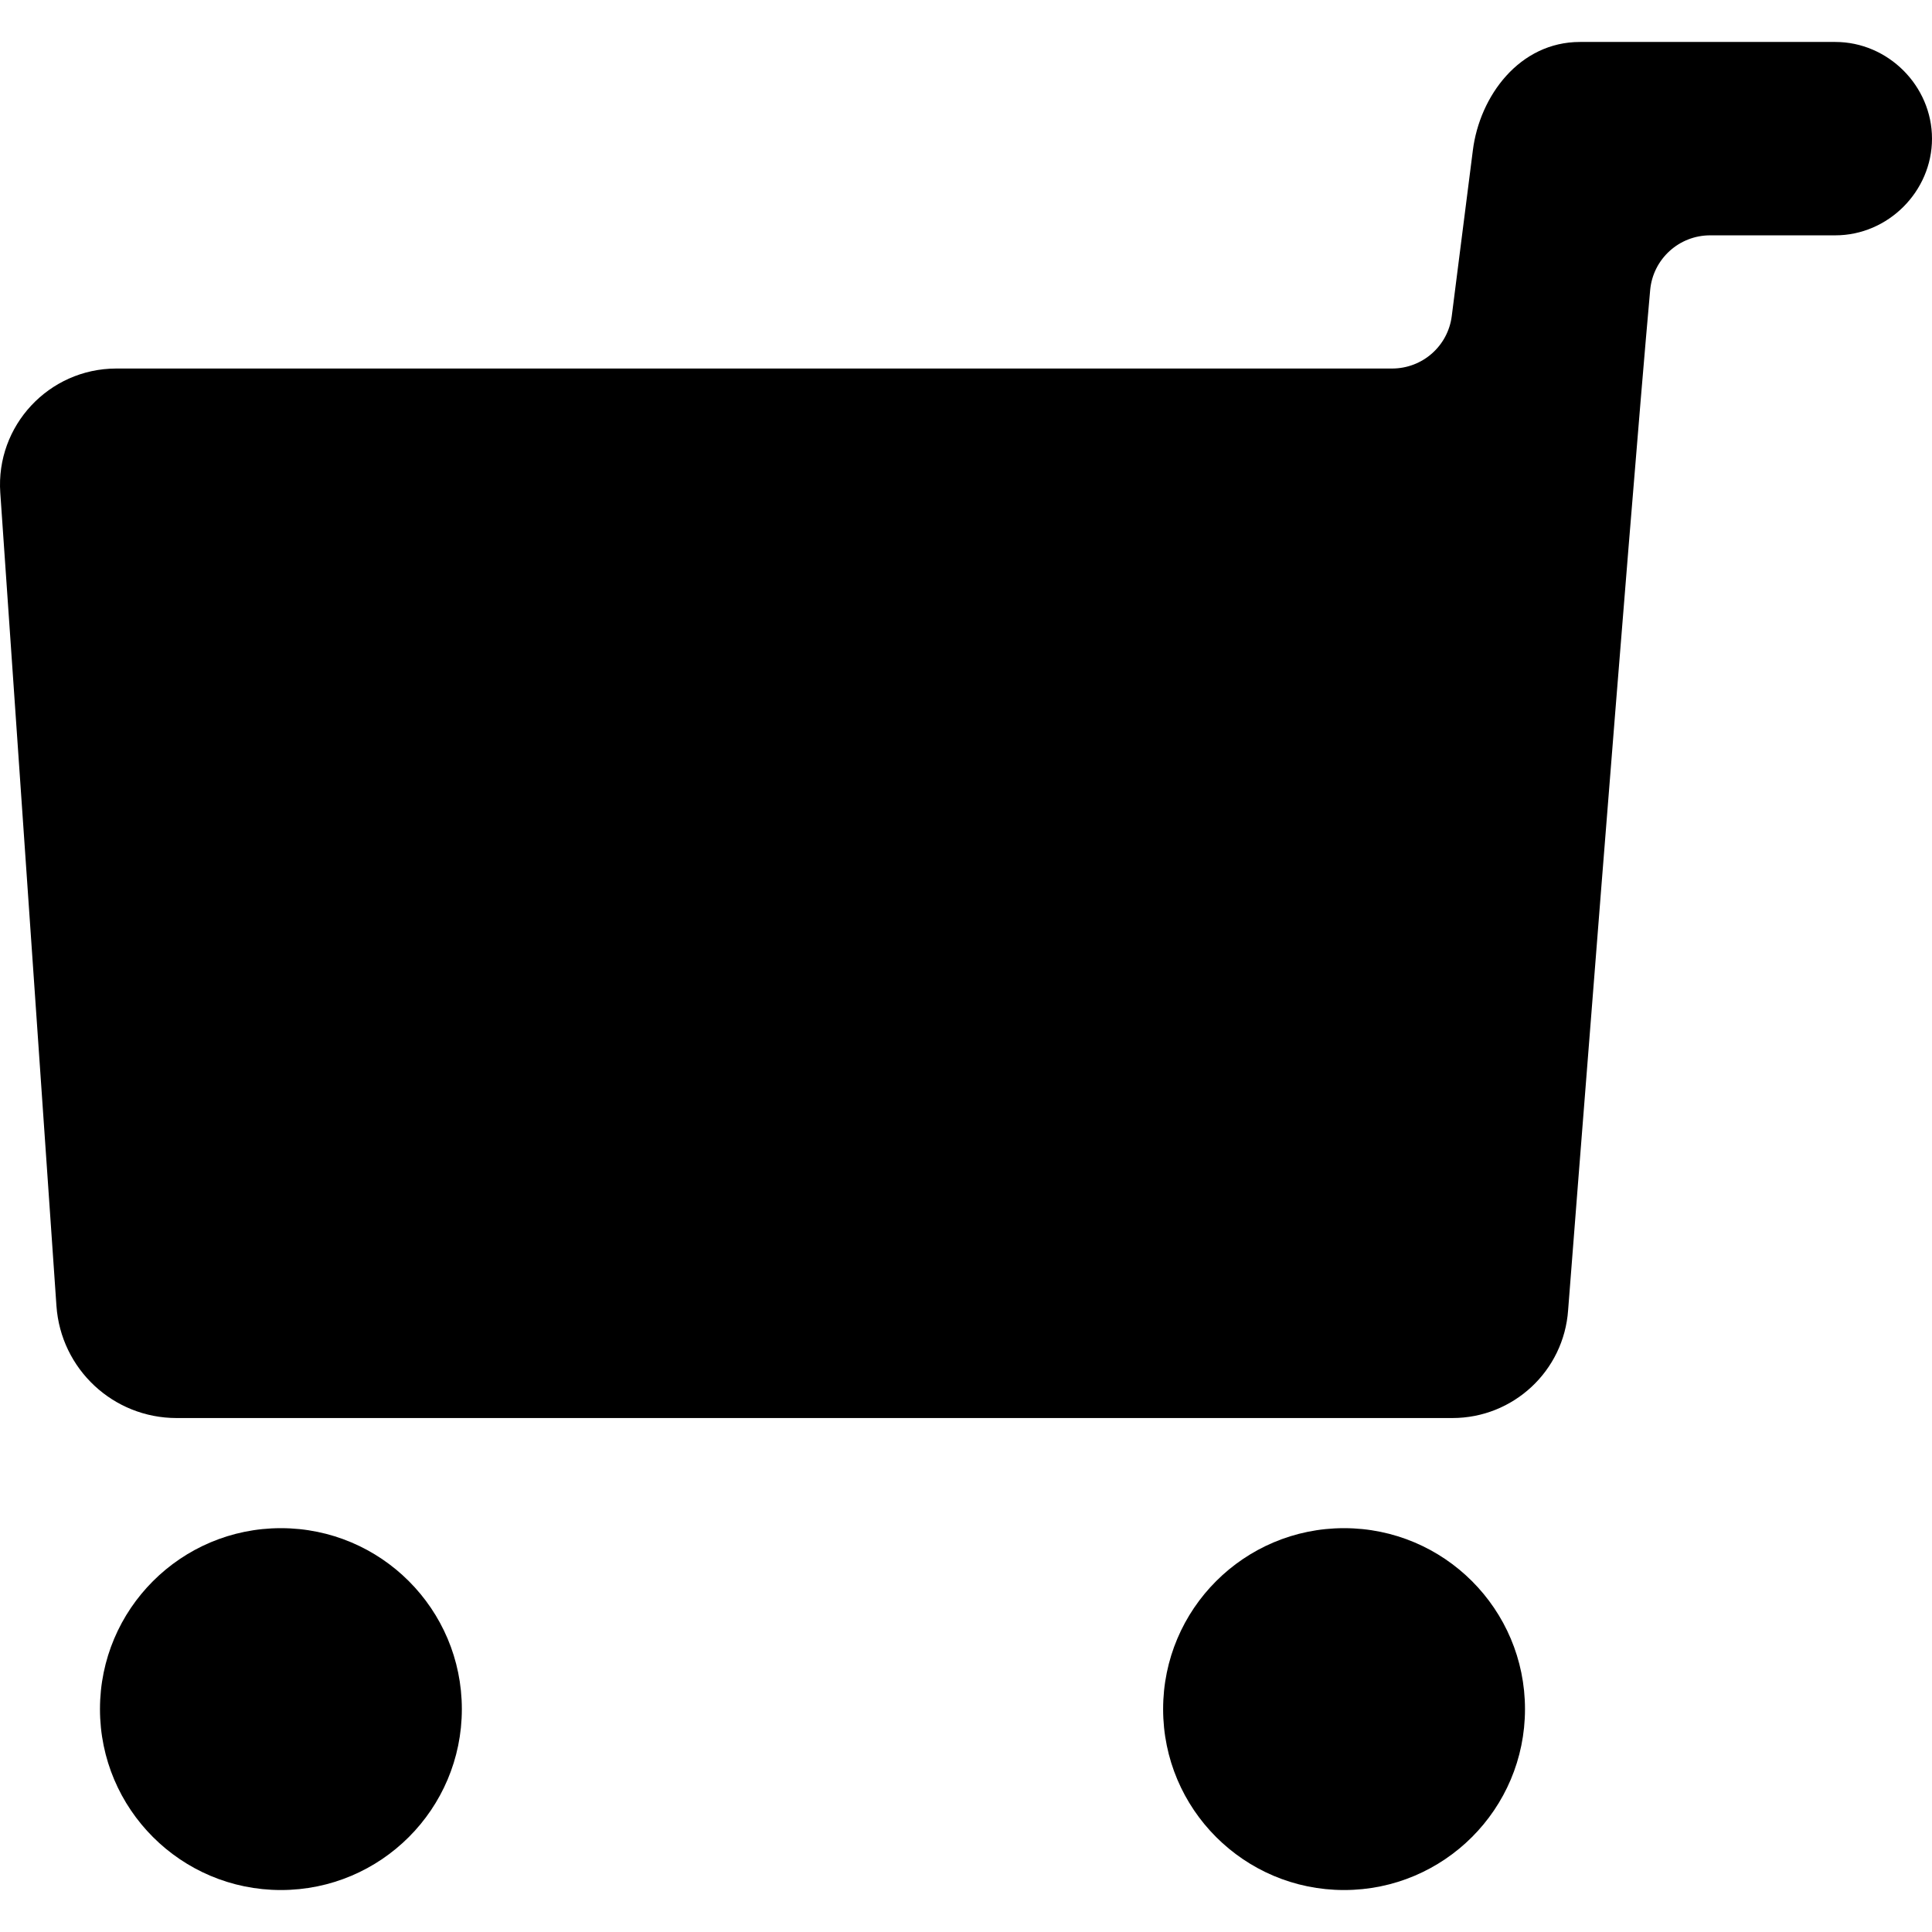
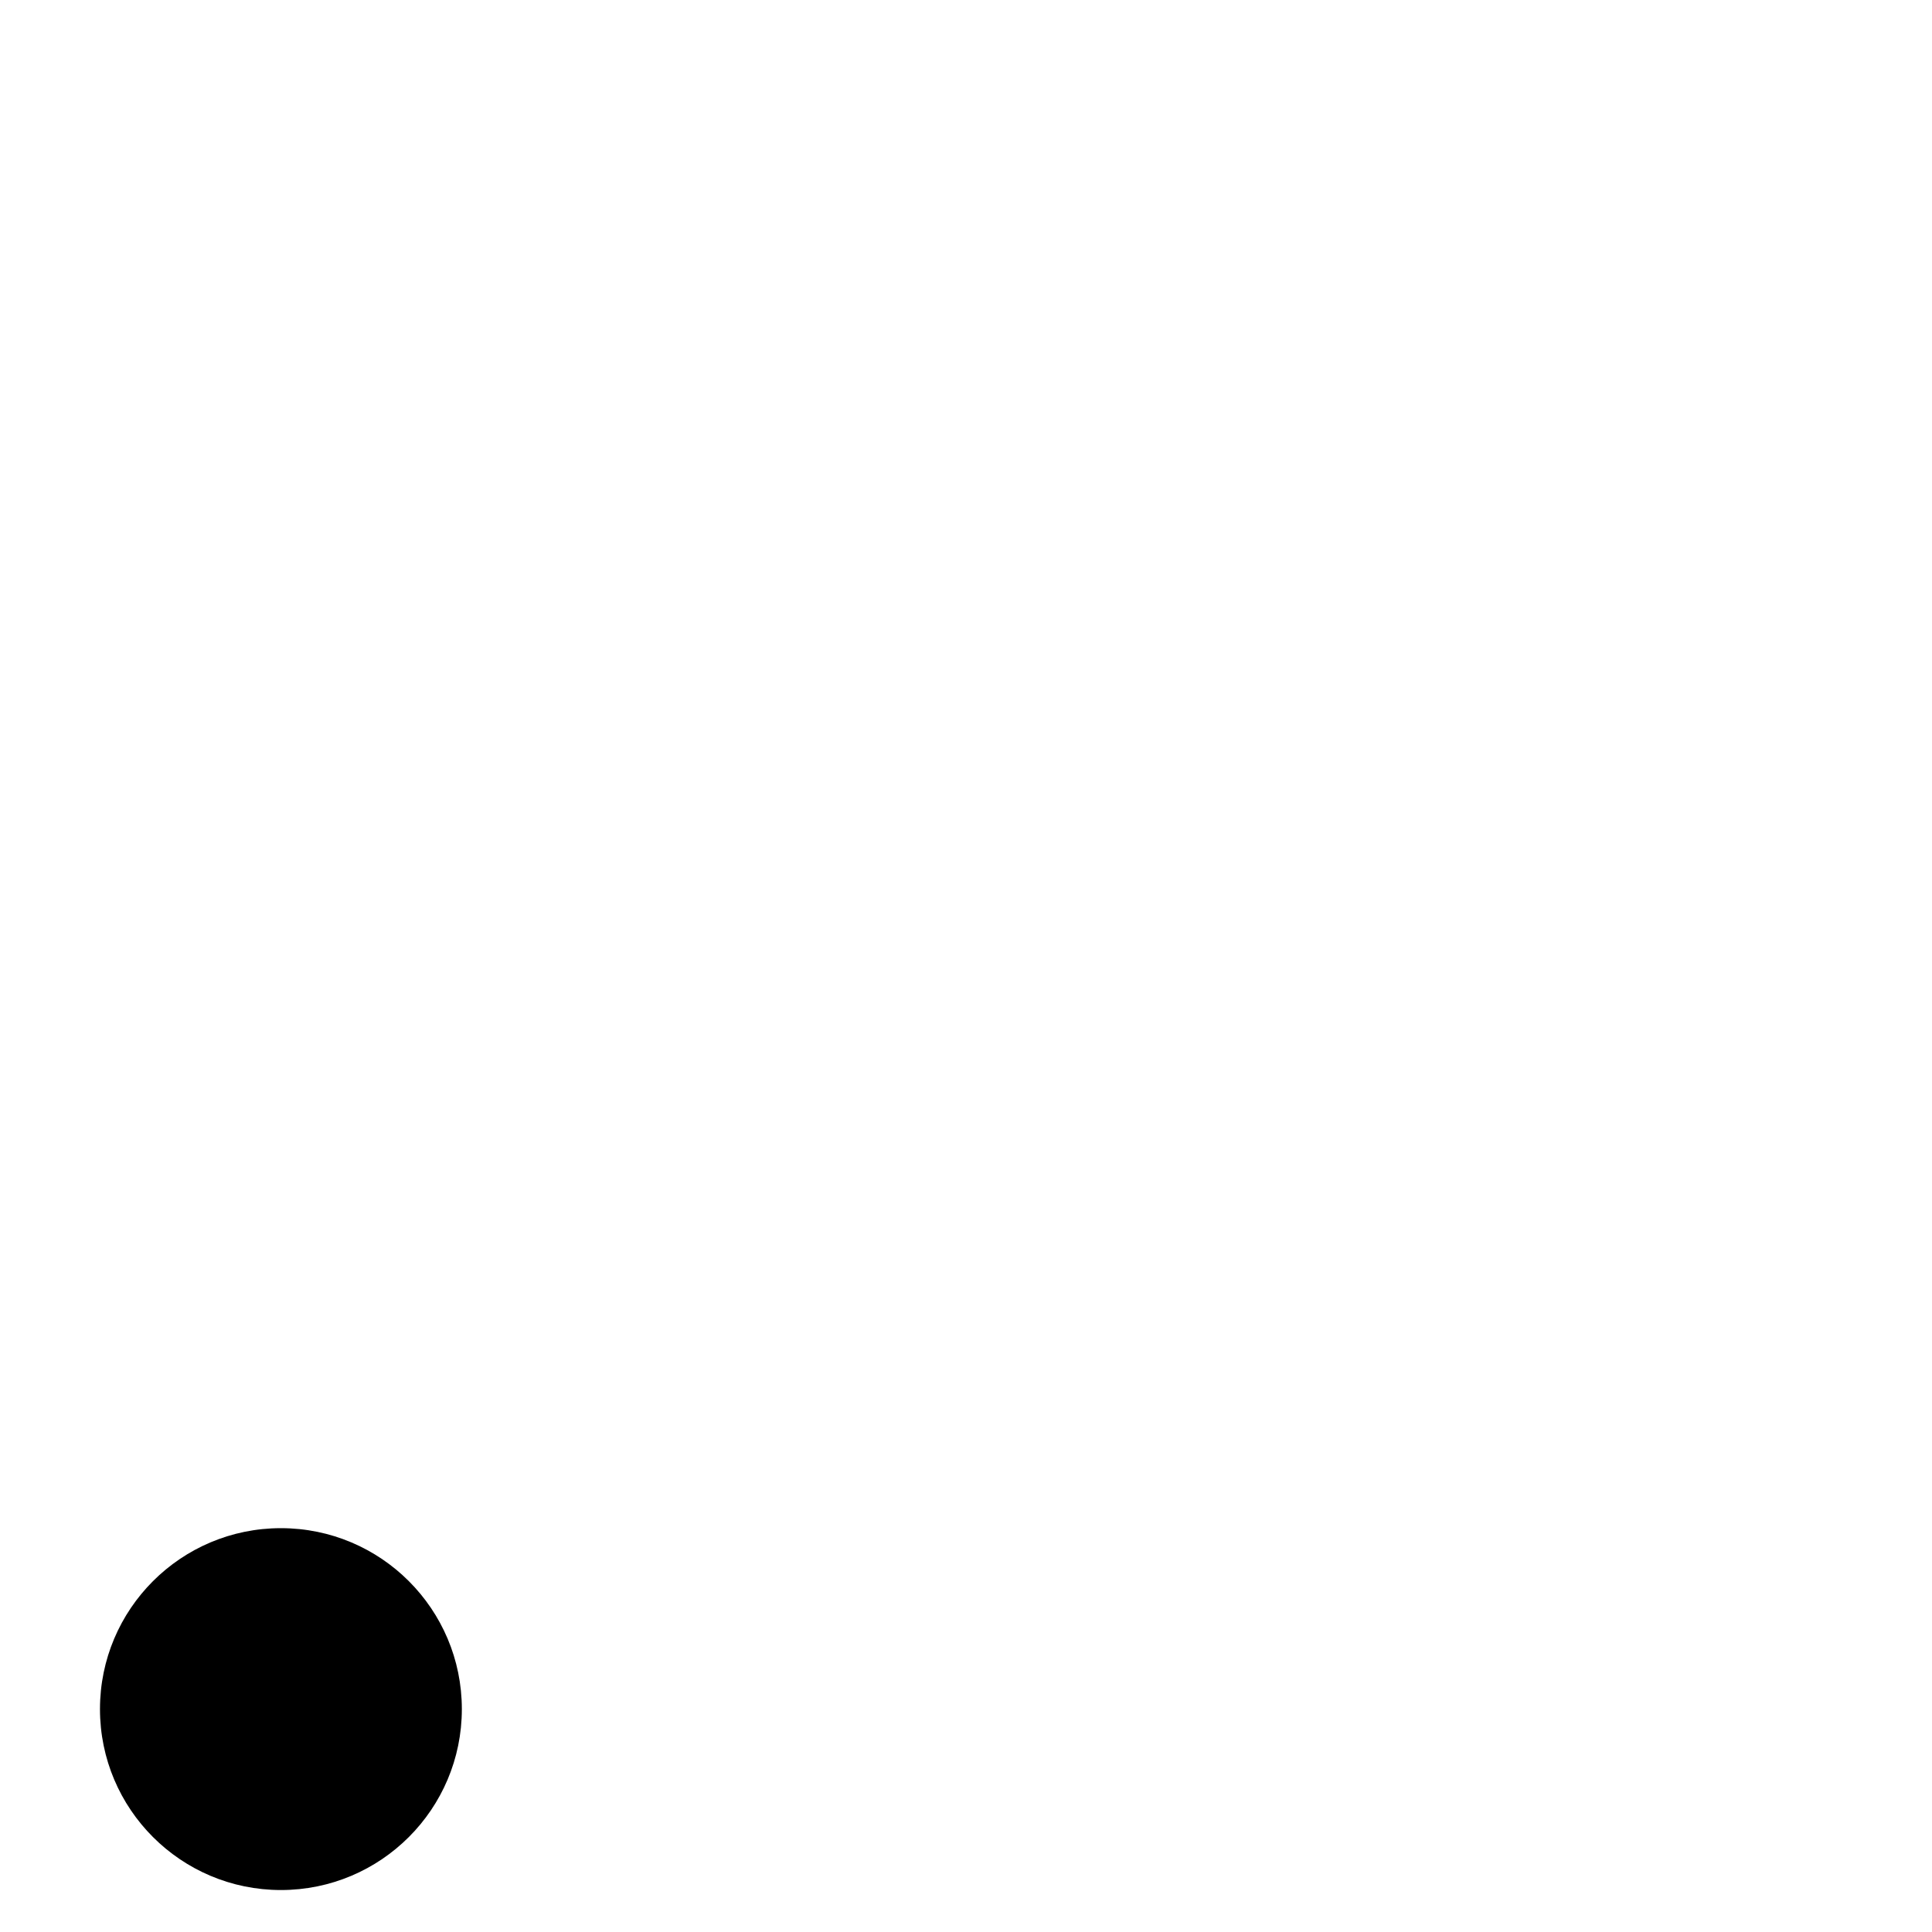
<svg xmlns="http://www.w3.org/2000/svg" version="1.1" id="Capa_1" x="0px" y="0px" width="963.14px" height="963.14px" viewBox="0 0 963.14 963.14" style="enable-background:new 0 0 963.14 963.14;" xml:space="preserve">
  <g>
-     <path d="M0.139,245.62l28,405.399c2.2,31.5,28.3,55.9,59.9,55.9h636c30.4,0,55.601-23.5,57.7-53.801c0,0,30.7-395.299,40.9-508.499   c1.399-15.5,14.399-27.3,29.899-27.3h62.4c26.3,0,48.2-21.9,48.2-48.2c0-26.3-21.9-48.2-48.2-48.2h-127.3   c-30.101,0-50,26.9-53.4,54.1l-10.5,82.5c-1.899,15-14.6,26.2-29.8,26.2H57.839C24.339,183.819-2.161,212.22,0.139,245.62z" />
    <circle cx="140.039" cy="852.02" r="90.2" />
-     <circle cx="670.039" cy="852.02" r="90.2" />
  </g>
  <g>
</g>
  <g>
</g>
  <g>
</g>
  <g>
</g>
  <g>
</g>
  <g>
</g>
  <g>
</g>
  <g>
</g>
  <g>
</g>
  <g>
</g>
  <g>
</g>
  <g>
</g>
  <g>
</g>
  <g>
</g>
  <g>
</g>
</svg>